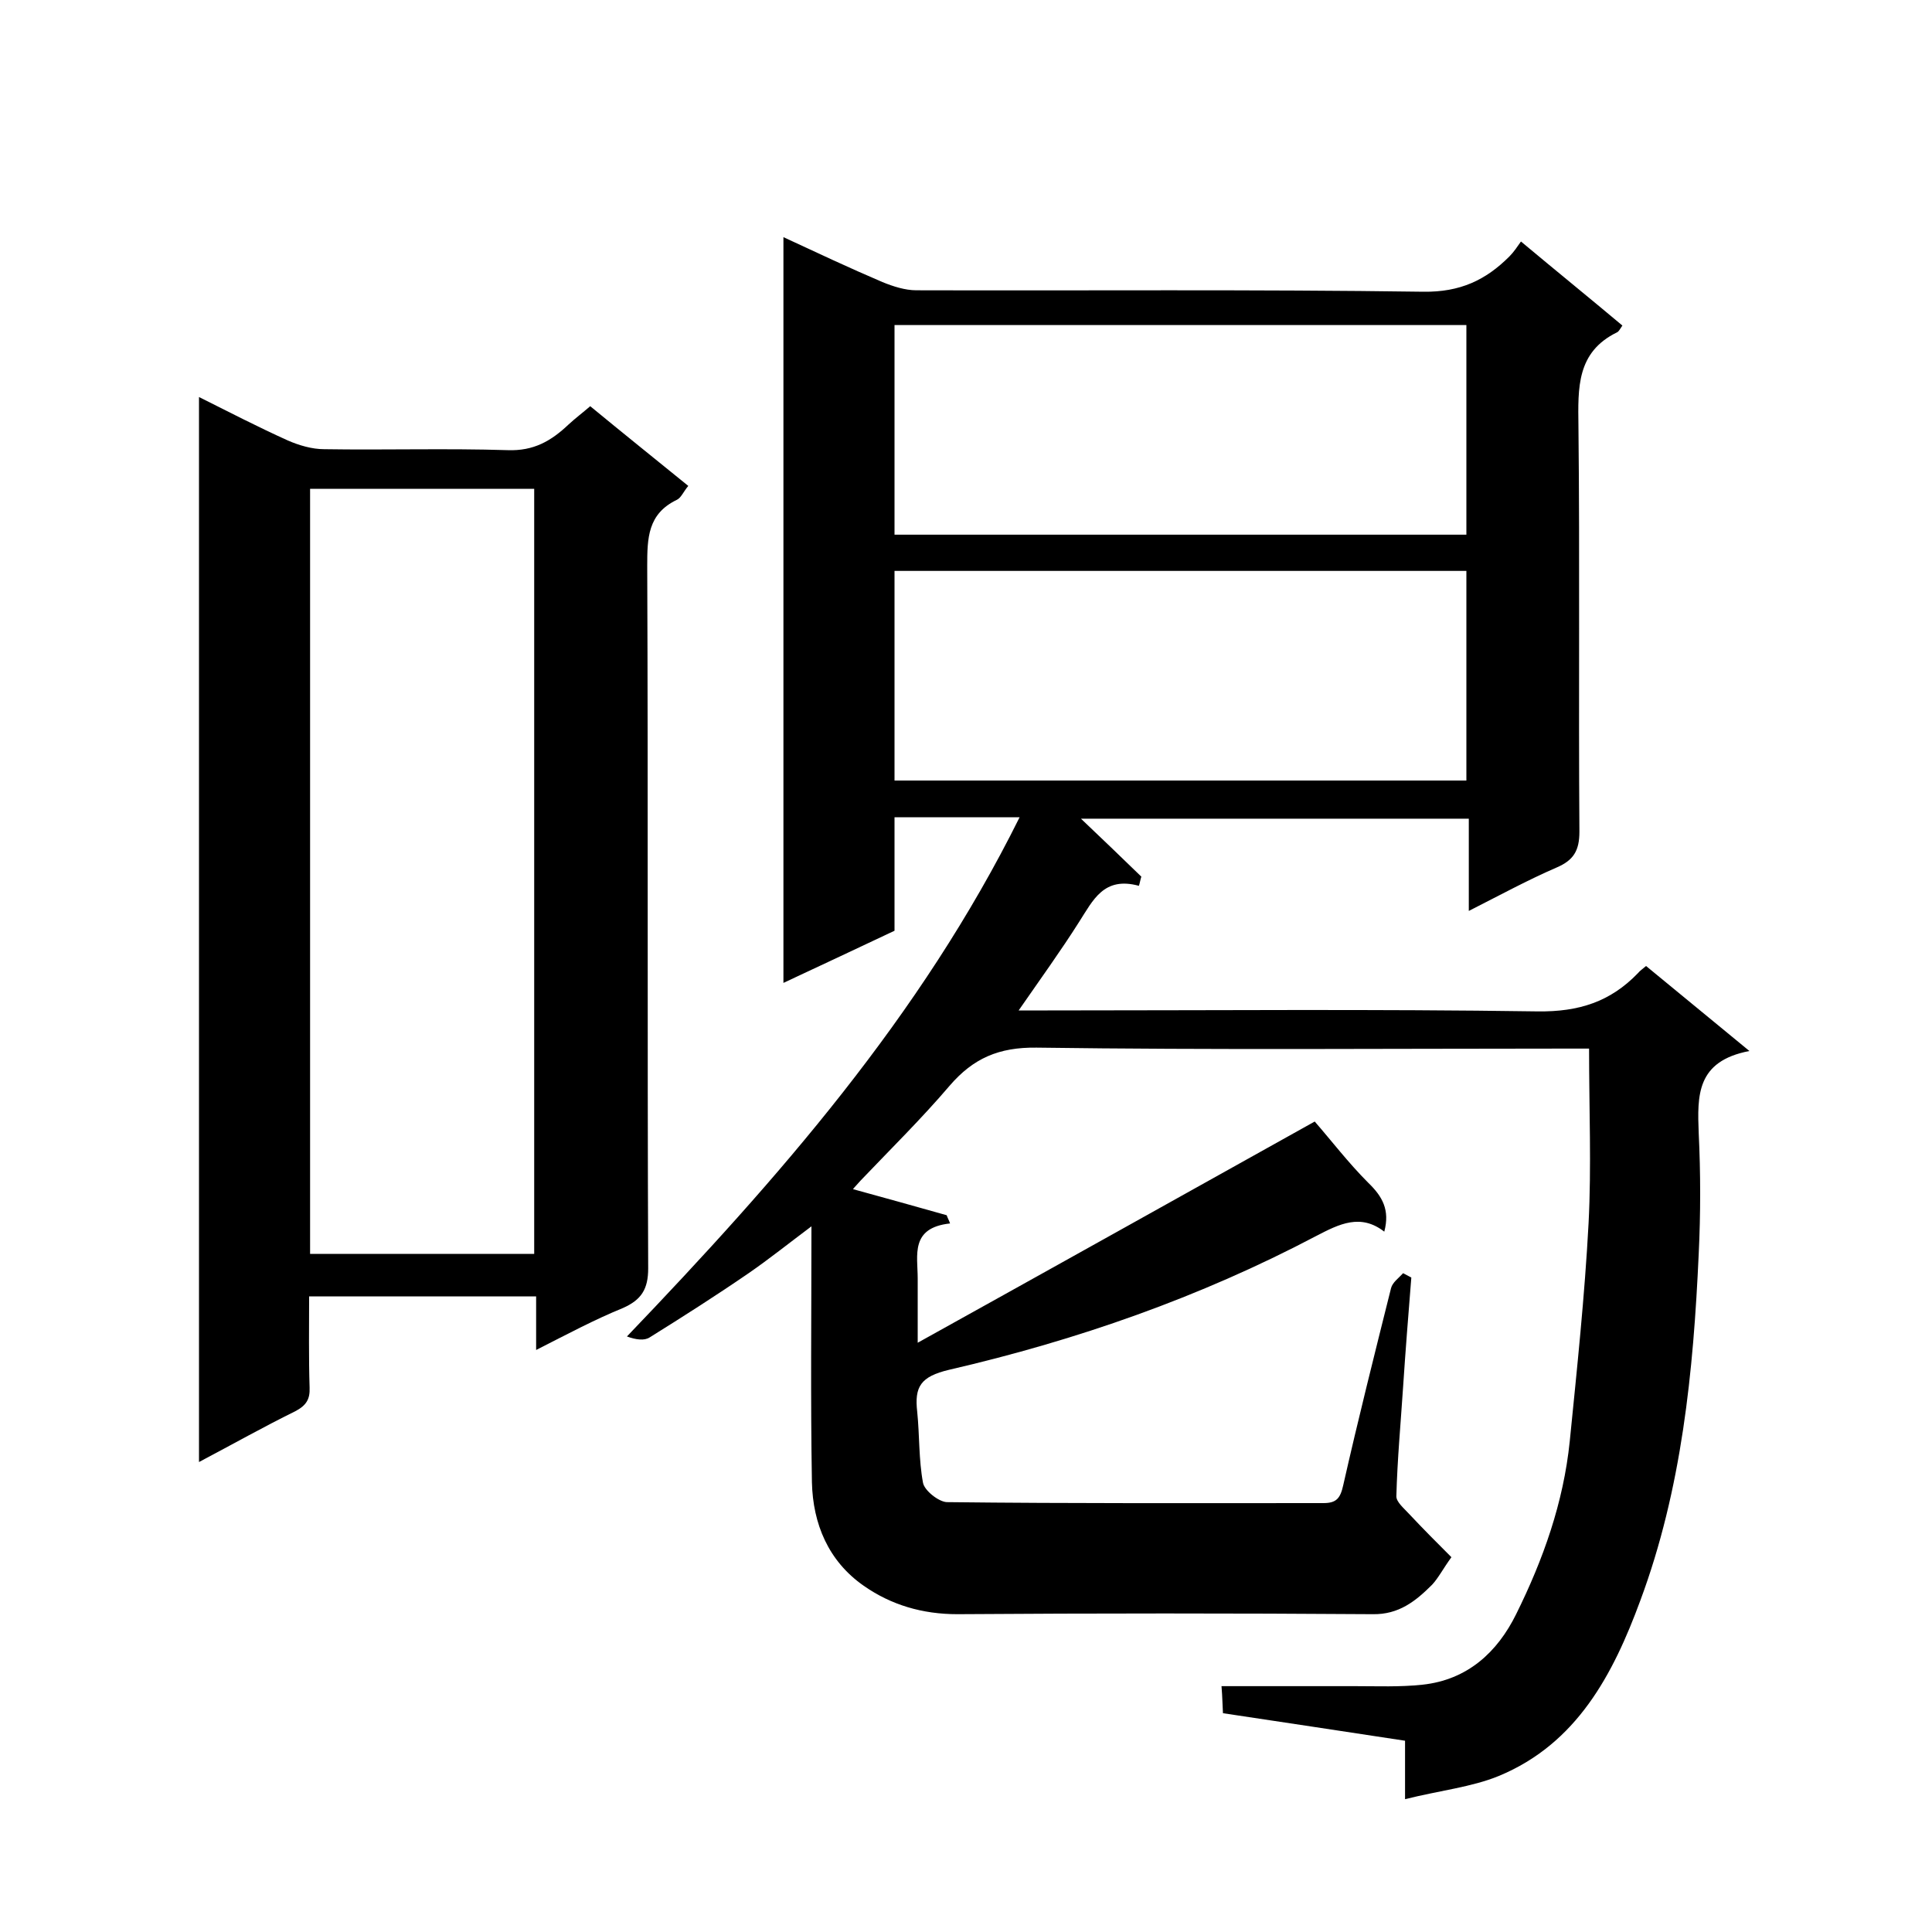
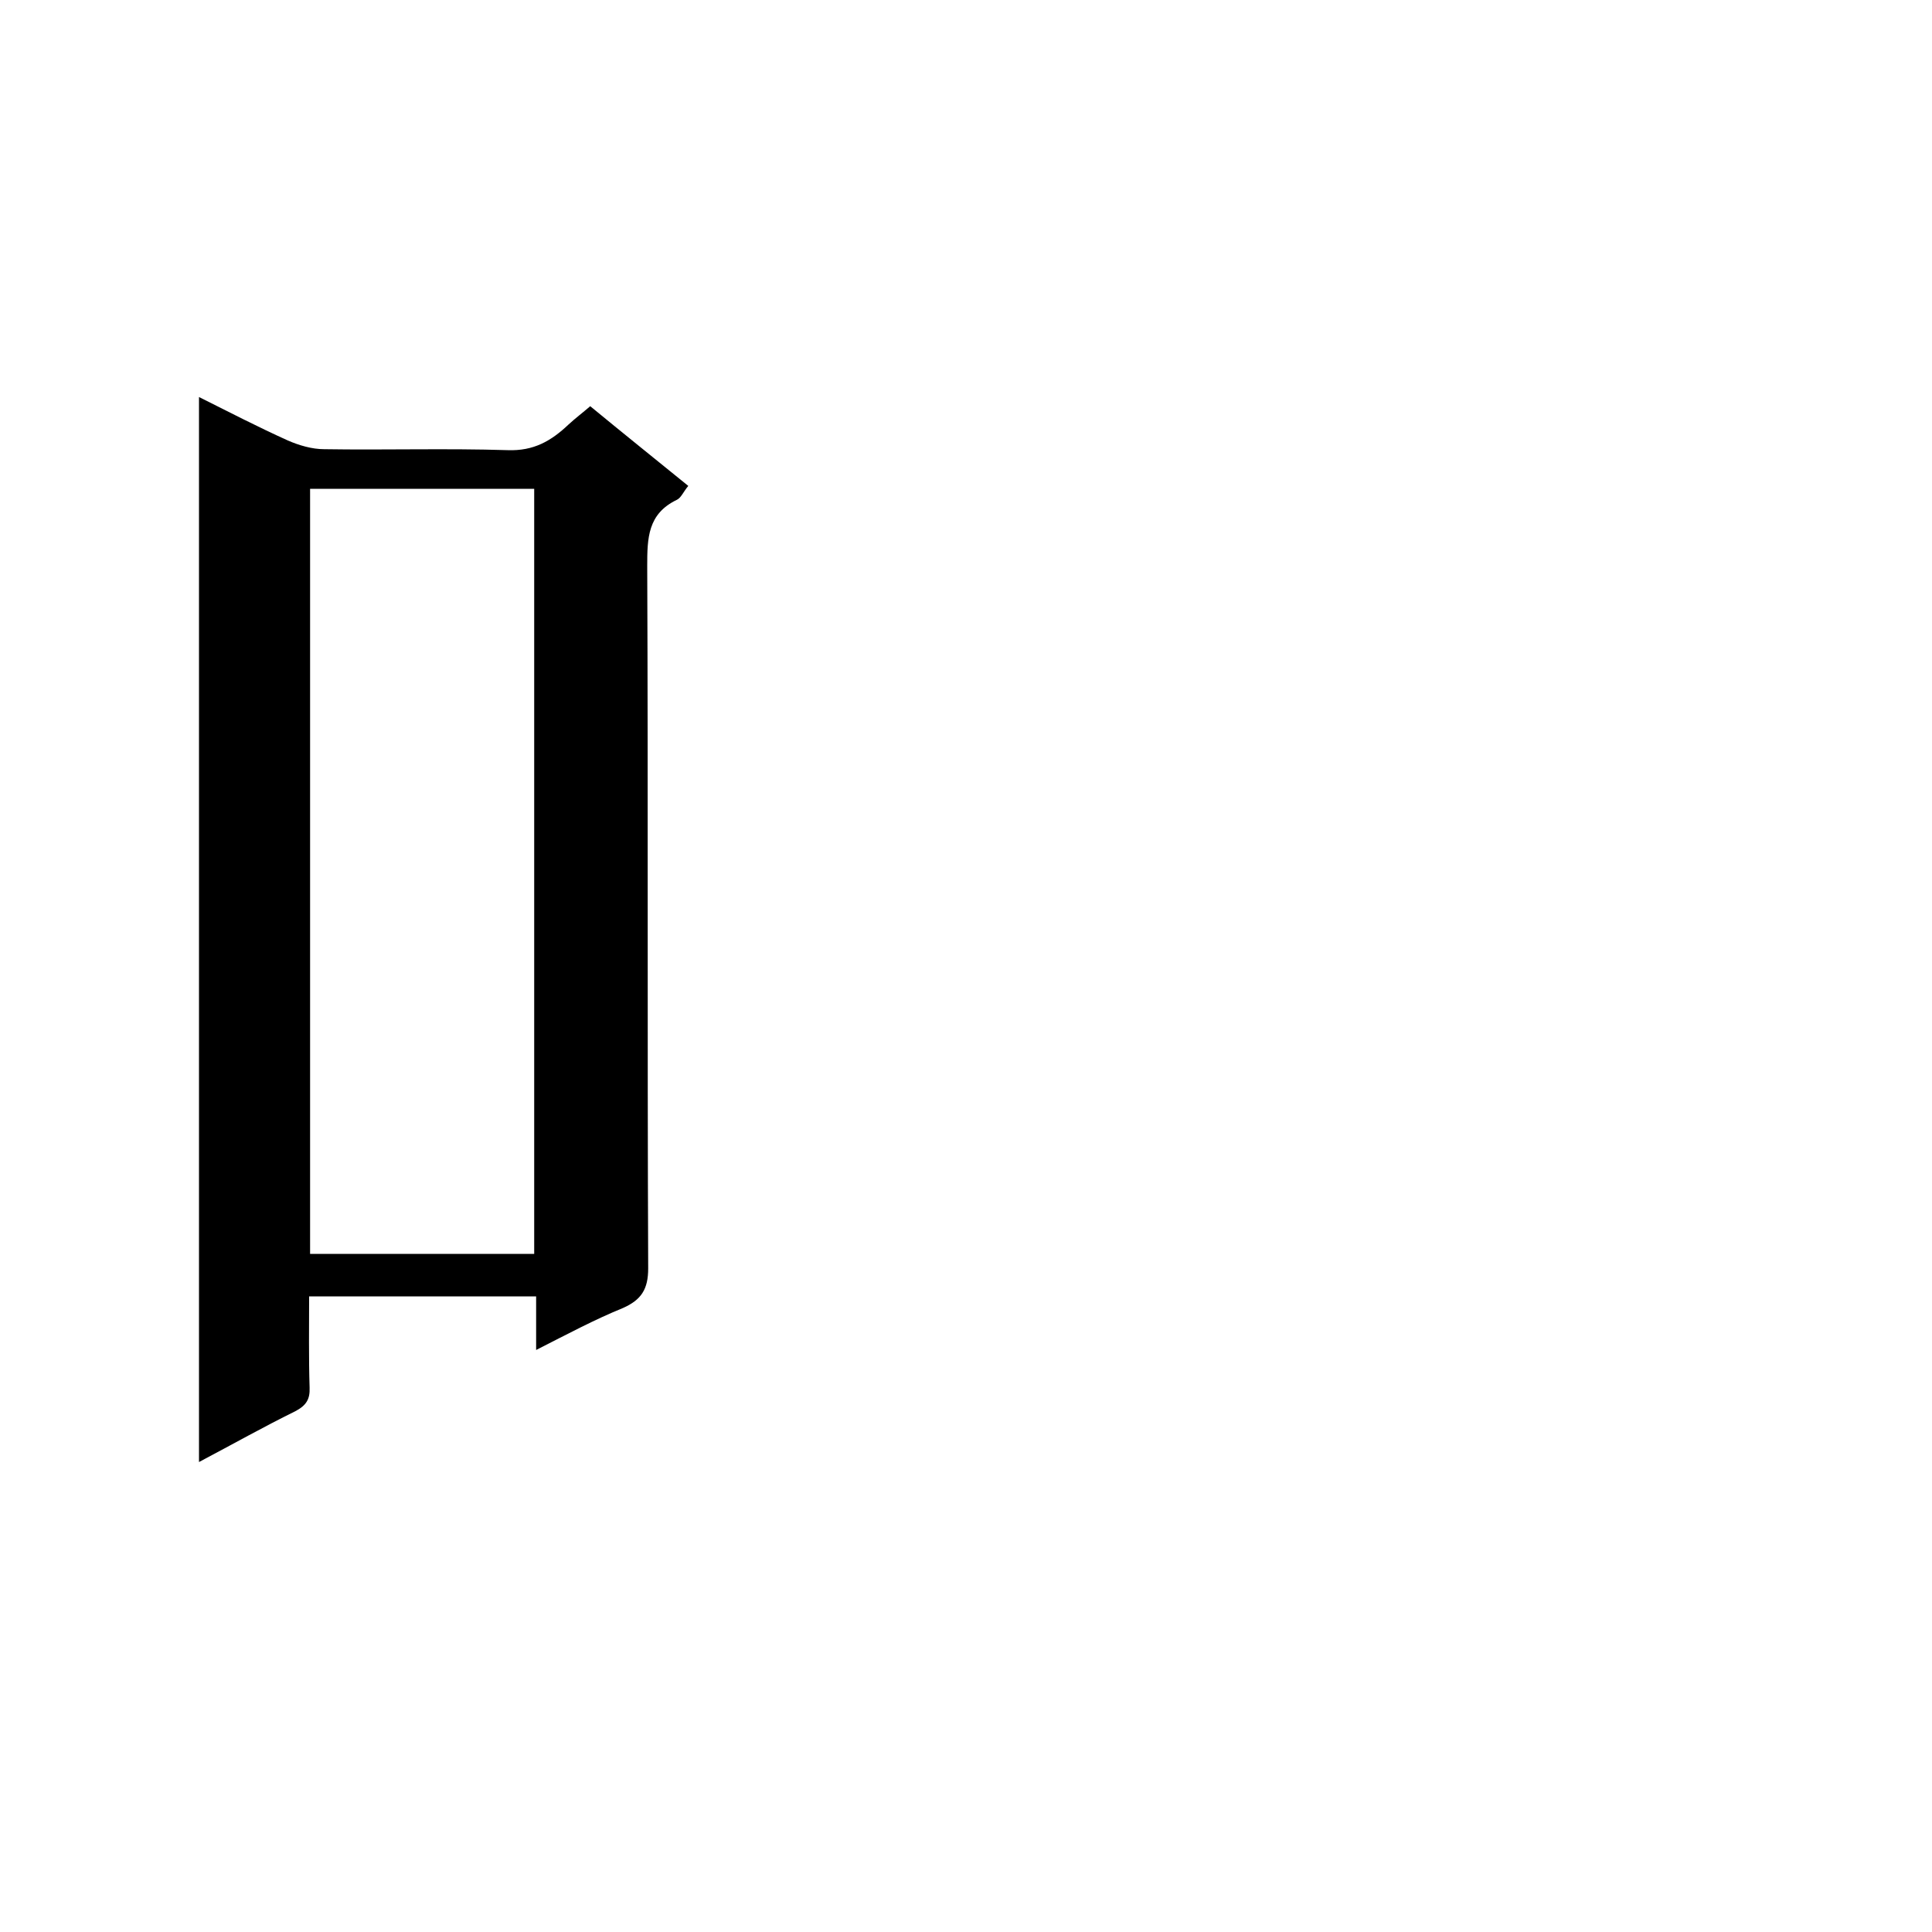
<svg xmlns="http://www.w3.org/2000/svg" enable-background="new 0 0 400 400" viewBox="0 0 400 400">
-   <path d="m290.9 372.5c0-4.8 0-8.4 0-12.1-12.6-1.9-24.9-3.8-37.7-5.7-.1-1.5-.1-3.2-.3-5.6h27.6c4.7 0 9.3.2 14-.3 9.3-1 15.5-6.7 19.4-14.6 5.6-11.3 9.8-23.1 11.1-35.8 1.5-15 3.1-30.1 3.9-45.2.6-11.7.1-23.5.1-36.1-1.1 0-3 0-4.9 0-36.5 0-73 .3-109.5-.2-7.8-.1-13.1 2.2-18 7.9-5.8 6.8-12.2 13.1-18.4 19.6-.6.7-1.3 1.4-1.6 1.8 6.6 1.8 13 3.6 19.4 5.4.2.6.5 1.1.7 1.7-8.3.9-6.7 6.6-6.7 11.4v13.3c28.1-15.6 55.3-30.8 82.2-45.8 3.4 3.9 7 8.6 11.1 12.7 2.9 2.8 4.5 5.6 3.3 10.1-4.9-3.8-9.3-1.6-14.1.9-24.1 12.7-49.6 21.6-76 27.7-5.9 1.4-7.2 3.5-6.6 8.7.5 4.9.3 9.9 1.2 14.7.3 1.6 3.2 3.9 4.9 4 26 .3 52 .2 78 .2 2.7 0 3.5-1 4.1-3.7 3.1-13.7 6.5-27.2 9.9-40.8.3-1.2 1.6-2.1 2.5-3.1.6.3 1.1.6 1.7.9-.6 7.5-1.2 15-1.7 22.6s-1.2 15.1-1.4 22.7c0 1.2 1.6 2.5 2.6 3.6 2.9 3.1 6 6.2 8.8 9-1.8 2.5-2.7 4.3-4 5.7-3.4 3.4-6.9 6.2-12.3 6.1-28.7-.2-57.3-.2-86 0-7.2 0-13.7-1.9-19.4-5.9-7.3-5.1-10.5-12.8-10.7-21.4-.3-17.3-.1-34.6-.1-53-4.8 3.6-8.8 6.8-13 9.7-6.7 4.6-13.6 9-20.5 13.3-1.1.7-2.8.5-4.7-.2 31.3-32.7 60.8-66.2 81.3-107.5-4.6 0-8.8 0-13.1 0-4.1 0-8.3 0-12.8 0v23.5c-7.6 3.6-15.1 7.1-23 10.8 0-51.8 0-102.8 0-154.4 6.9 3.2 13.7 6.4 20.5 9.3 2.2.9 4.7 1.7 7 1.7 35 .1 70-.2 105 .3 7.6.1 12.9-2.4 17.8-7.3.9-.9 1.7-2.1 2.4-3.1 7.3 6.1 14.2 11.7 21 17.4-.5.7-.7 1.2-1.1 1.4-8.4 4.1-8.1 11.5-8 19.4.3 28 0 56 .2 84 0 3.9-1.2 5.9-4.7 7.4-6 2.6-11.7 5.7-18.2 9 0-6.7 0-12.7 0-19.1-27.2 0-53.8 0-80.3 0 4.2 4 8.4 8 12.5 12-.2.6-.3 1.3-.5 1.9-7.3-2-9.5 3-12.4 7.5-3.8 6-8 11.8-12.5 18.3h6c33.8 0 67.7-.3 101.5.2 8.5.1 15-2 20.7-7.9.4-.5 1-.9 1.7-1.5 6.8 5.6 13.6 11.2 21.4 17.6-11 2.1-10.8 9.2-10.5 17 .4 8.3.4 16.7 0 25-1.1 24.4-3.5 48.7-12.1 71.8-5.6 15.2-13.1 29.6-29.3 36.3-5.6 2.3-12.2 3-19.4 4.8zm-105.7-261.8h118.4c0-14.7 0-29.1 0-43.4-39.6 0-78.9 0-118.4 0zm0 50.9h118.4c0-14.7 0-29.1 0-43.4-39.7 0-78.9 0-118.4 0z" />
  <path d="m111 279.5c0-4.2 0-7.5 0-11.1-15.7 0-31 0-47 0 0 6.3-.1 12.6.1 18.9.1 2.4-.7 3.7-3 4.9-6.5 3.2-12.9 6.8-19.9 10.5 0-74 0-147 0-220.5 6.2 3.1 12.2 6.2 18.4 9 2.3 1 5 1.8 7.5 1.8 12.7.2 25.3-.2 38 .2 5.4.2 9-1.9 12.6-5.3 1.4-1.3 3-2.5 4.5-3.8 6.8 5.6 13.4 10.9 20.3 16.5-1 1.2-1.5 2.5-2.4 2.9-6 2.9-6.1 7.9-6.1 13.7.2 48.5 0 96.9.2 145.4 0 4.3-1.4 6.5-5.2 8.2-5.9 2.4-11.5 5.4-18 8.7zm-46.8-19.9h46.4c0-53.1 0-105.8 0-158.4-15.7 0-30.9 0-46.4 0z" />
</svg>